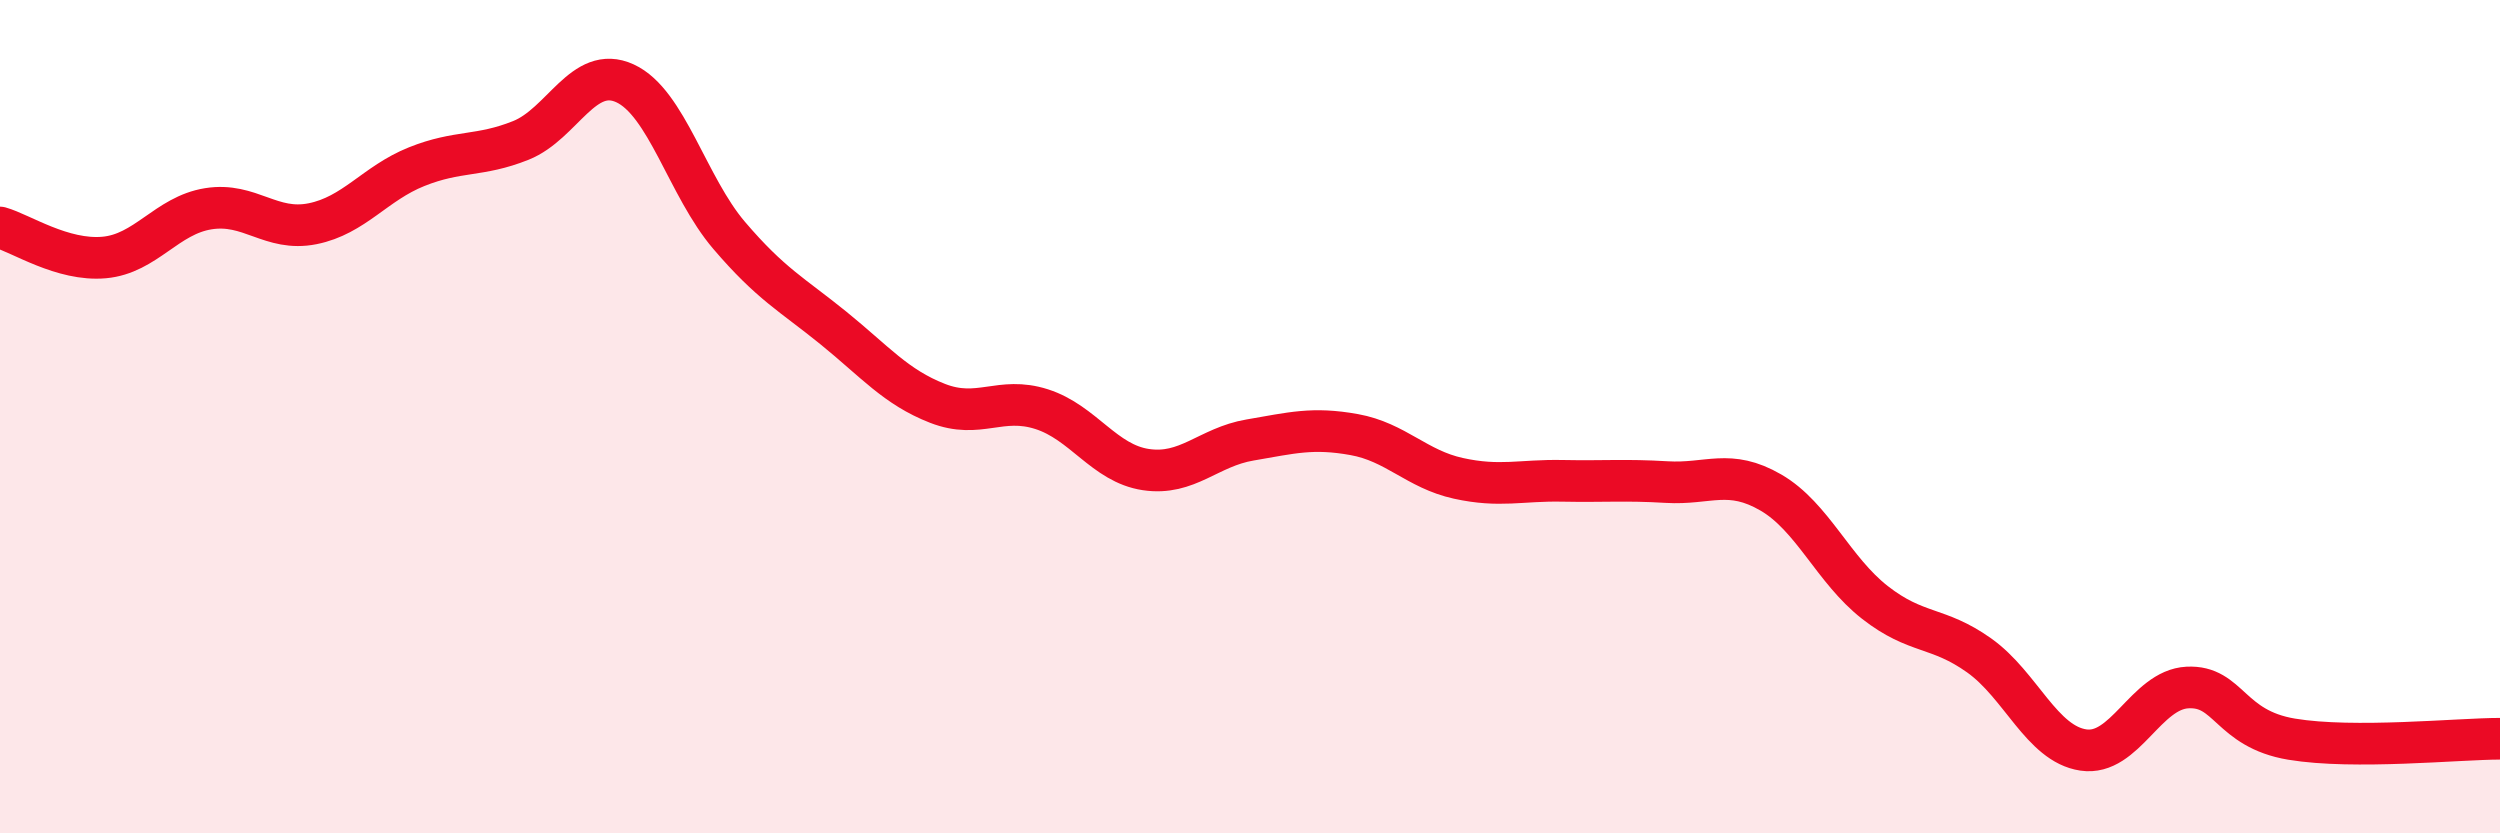
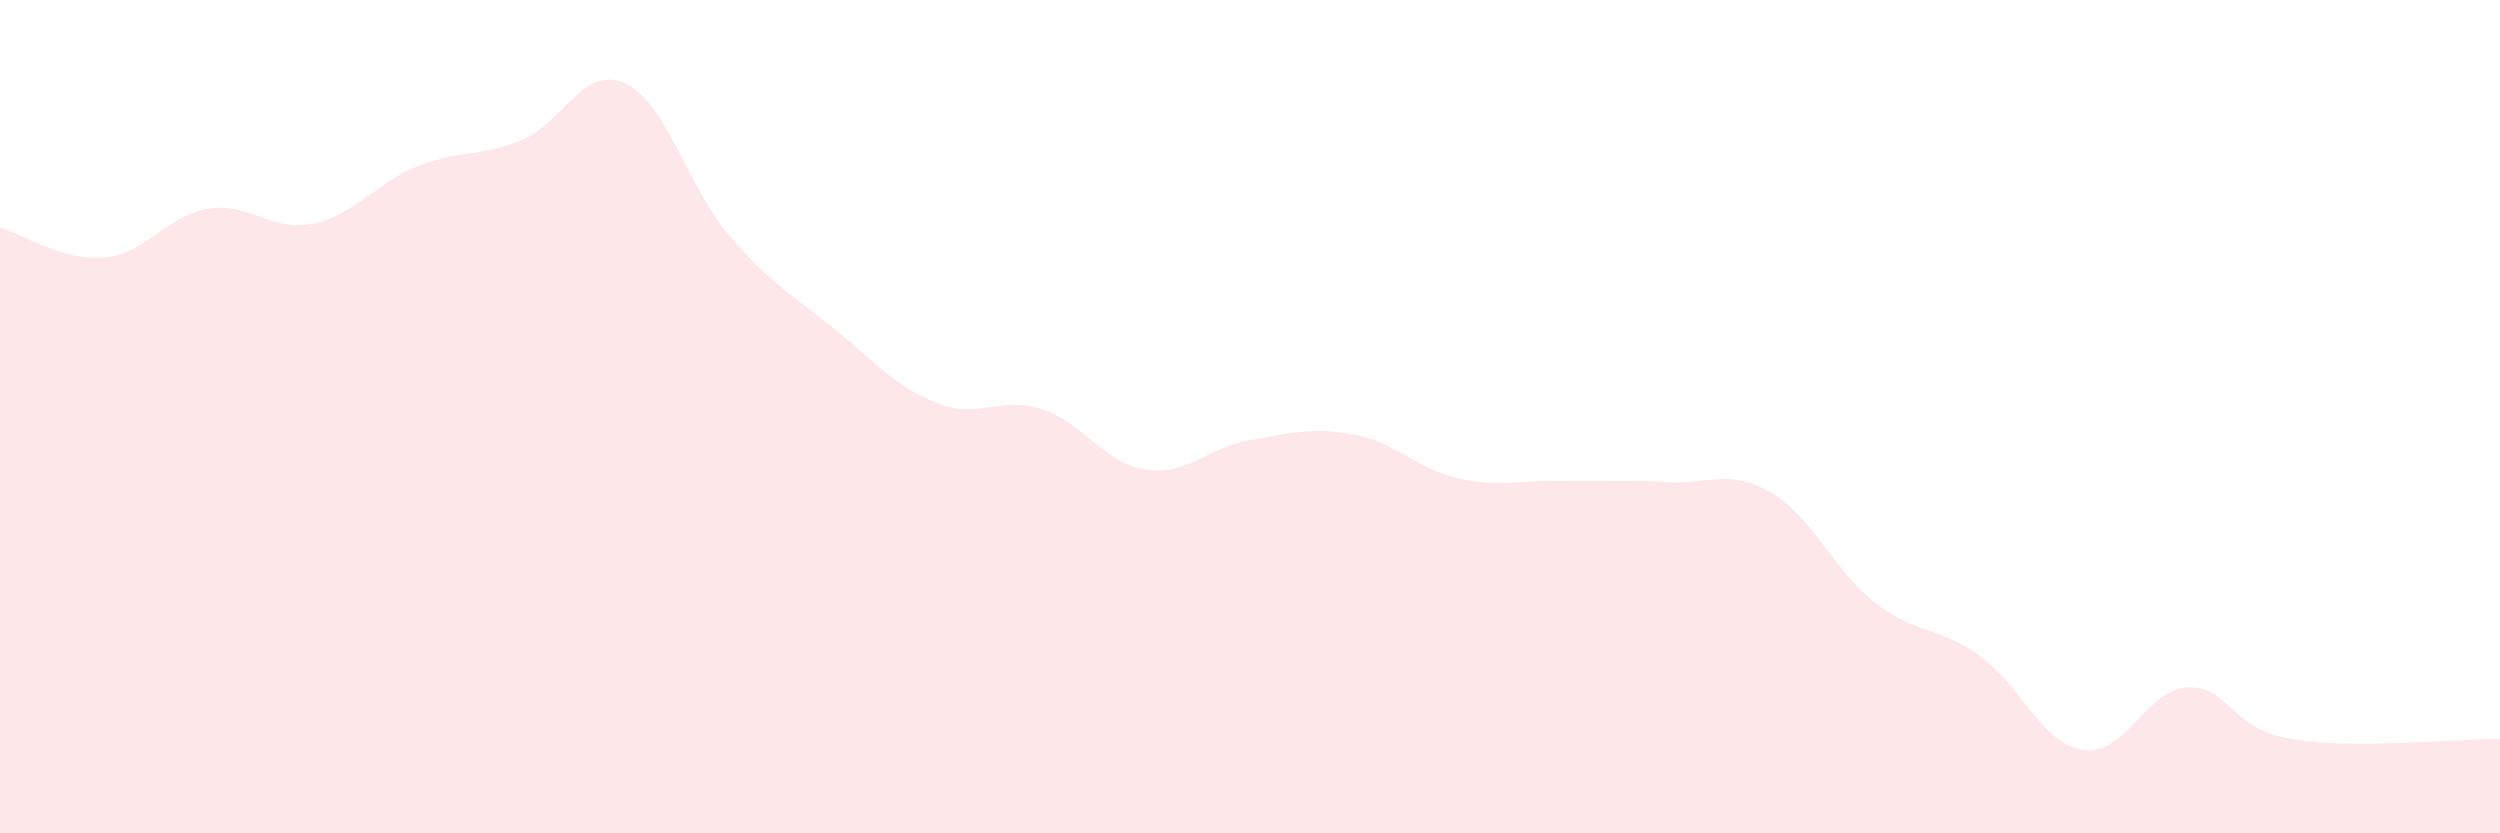
<svg xmlns="http://www.w3.org/2000/svg" width="60" height="20" viewBox="0 0 60 20">
-   <path d="M 0,5.46 C 0.5,5.6 1.5,6.27 2.5,6.18 C 3.5,6.09 4,5.17 5,5.01 C 6,4.85 6.5,5.57 7.5,5.37 C 8.5,5.17 9,4.4 10,4 C 11,3.6 11.5,3.77 12.5,3.37 C 13.5,2.97 14,1.54 15,2 C 16,2.46 16.5,4.48 17.5,5.65 C 18.5,6.82 19,7.06 20,7.87 C 21,8.68 21.5,9.29 22.5,9.68 C 23.5,10.07 24,9.5 25,9.82 C 26,10.14 26.5,11.12 27.5,11.27 C 28.5,11.42 29,10.73 30,10.56 C 31,10.39 31.5,10.25 32.5,10.43 C 33.5,10.61 34,11.26 35,11.48 C 36,11.7 36.5,11.52 37.5,11.54 C 38.5,11.56 39,11.51 40,11.57 C 41,11.63 41.5,11.24 42.5,11.82 C 43.5,12.4 44,13.68 45,14.46 C 46,15.24 46.5,15.02 47.5,15.73 C 48.5,16.44 49,17.85 50,18 C 51,18.15 51.5,16.55 52.5,16.5 C 53.5,16.45 53.5,17.49 55,17.74 C 56.5,17.99 59,17.73 60,17.73L60 20L0 20Z" fill="#EB0A25" opacity="0.1" stroke-linecap="round" stroke-linejoin="round" />
-   <path d="M 0,5.46 C 0.5,5.6 1.5,6.27 2.5,6.18 C 3.5,6.09 4,5.17 5,5.01 C 6,4.85 6.5,5.57 7.5,5.37 C 8.5,5.17 9,4.4 10,4 C 11,3.6 11.5,3.77 12.5,3.37 C 13.5,2.97 14,1.54 15,2 C 16,2.46 16.5,4.48 17.5,5.65 C 18.5,6.82 19,7.06 20,7.87 C 21,8.68 21.5,9.29 22.5,9.68 C 23.5,10.07 24,9.5 25,9.82 C 26,10.14 26.5,11.12 27.5,11.27 C 28.5,11.42 29,10.73 30,10.56 C 31,10.39 31.5,10.25 32.5,10.43 C 33.5,10.61 34,11.26 35,11.48 C 36,11.7 36.5,11.52 37.5,11.54 C 38.5,11.56 39,11.51 40,11.57 C 41,11.63 41.5,11.24 42.5,11.82 C 43.5,12.4 44,13.68 45,14.46 C 46,15.24 46.5,15.02 47.5,15.73 C 48.5,16.44 49,17.85 50,18 C 51,18.15 51.5,16.55 52.5,16.5 C 53.5,16.45 53.5,17.49 55,17.74 C 56.5,17.99 59,17.73 60,17.73" stroke="#EB0A25" stroke-width="1" fill="none" stroke-linecap="round" stroke-linejoin="round" />
+   <path d="M 0,5.46 C 0.5,5.6 1.5,6.27 2.5,6.18 C 3.5,6.09 4,5.17 5,5.01 C 6,4.85 6.5,5.57 7.5,5.37 C 8.5,5.17 9,4.4 10,4 C 11,3.6 11.5,3.77 12.5,3.37 C 13.5,2.97 14,1.54 15,2 C 16,2.46 16.5,4.48 17.5,5.65 C 18.5,6.82 19,7.06 20,7.87 C 21,8.68 21.5,9.29 22.5,9.68 C 23.5,10.07 24,9.5 25,9.82 C 26,10.14 26.5,11.12 27.5,11.27 C 28.5,11.42 29,10.73 30,10.56 C 31,10.39 31.5,10.25 32.5,10.43 C 33.5,10.61 34,11.26 35,11.48 C 36,11.7 36.5,11.52 37.5,11.54 C 38.5,11.56 39,11.51 40,11.57 C 41,11.63 41.5,11.24 42.5,11.82 C 43.5,12.4 44,13.68 45,14.46 C 46,15.24 46.5,15.02 47.5,15.73 C 48.5,16.44 49,17.85 50,18 C 51,18.15 51.5,16.55 52.5,16.5 C 53.5,16.45 53.5,17.49 55,17.74 C 56.5,17.99 59,17.73 60,17.73L60 20L0 20" fill="#EB0A25" opacity="0.1" stroke-linecap="round" stroke-linejoin="round" />
</svg>